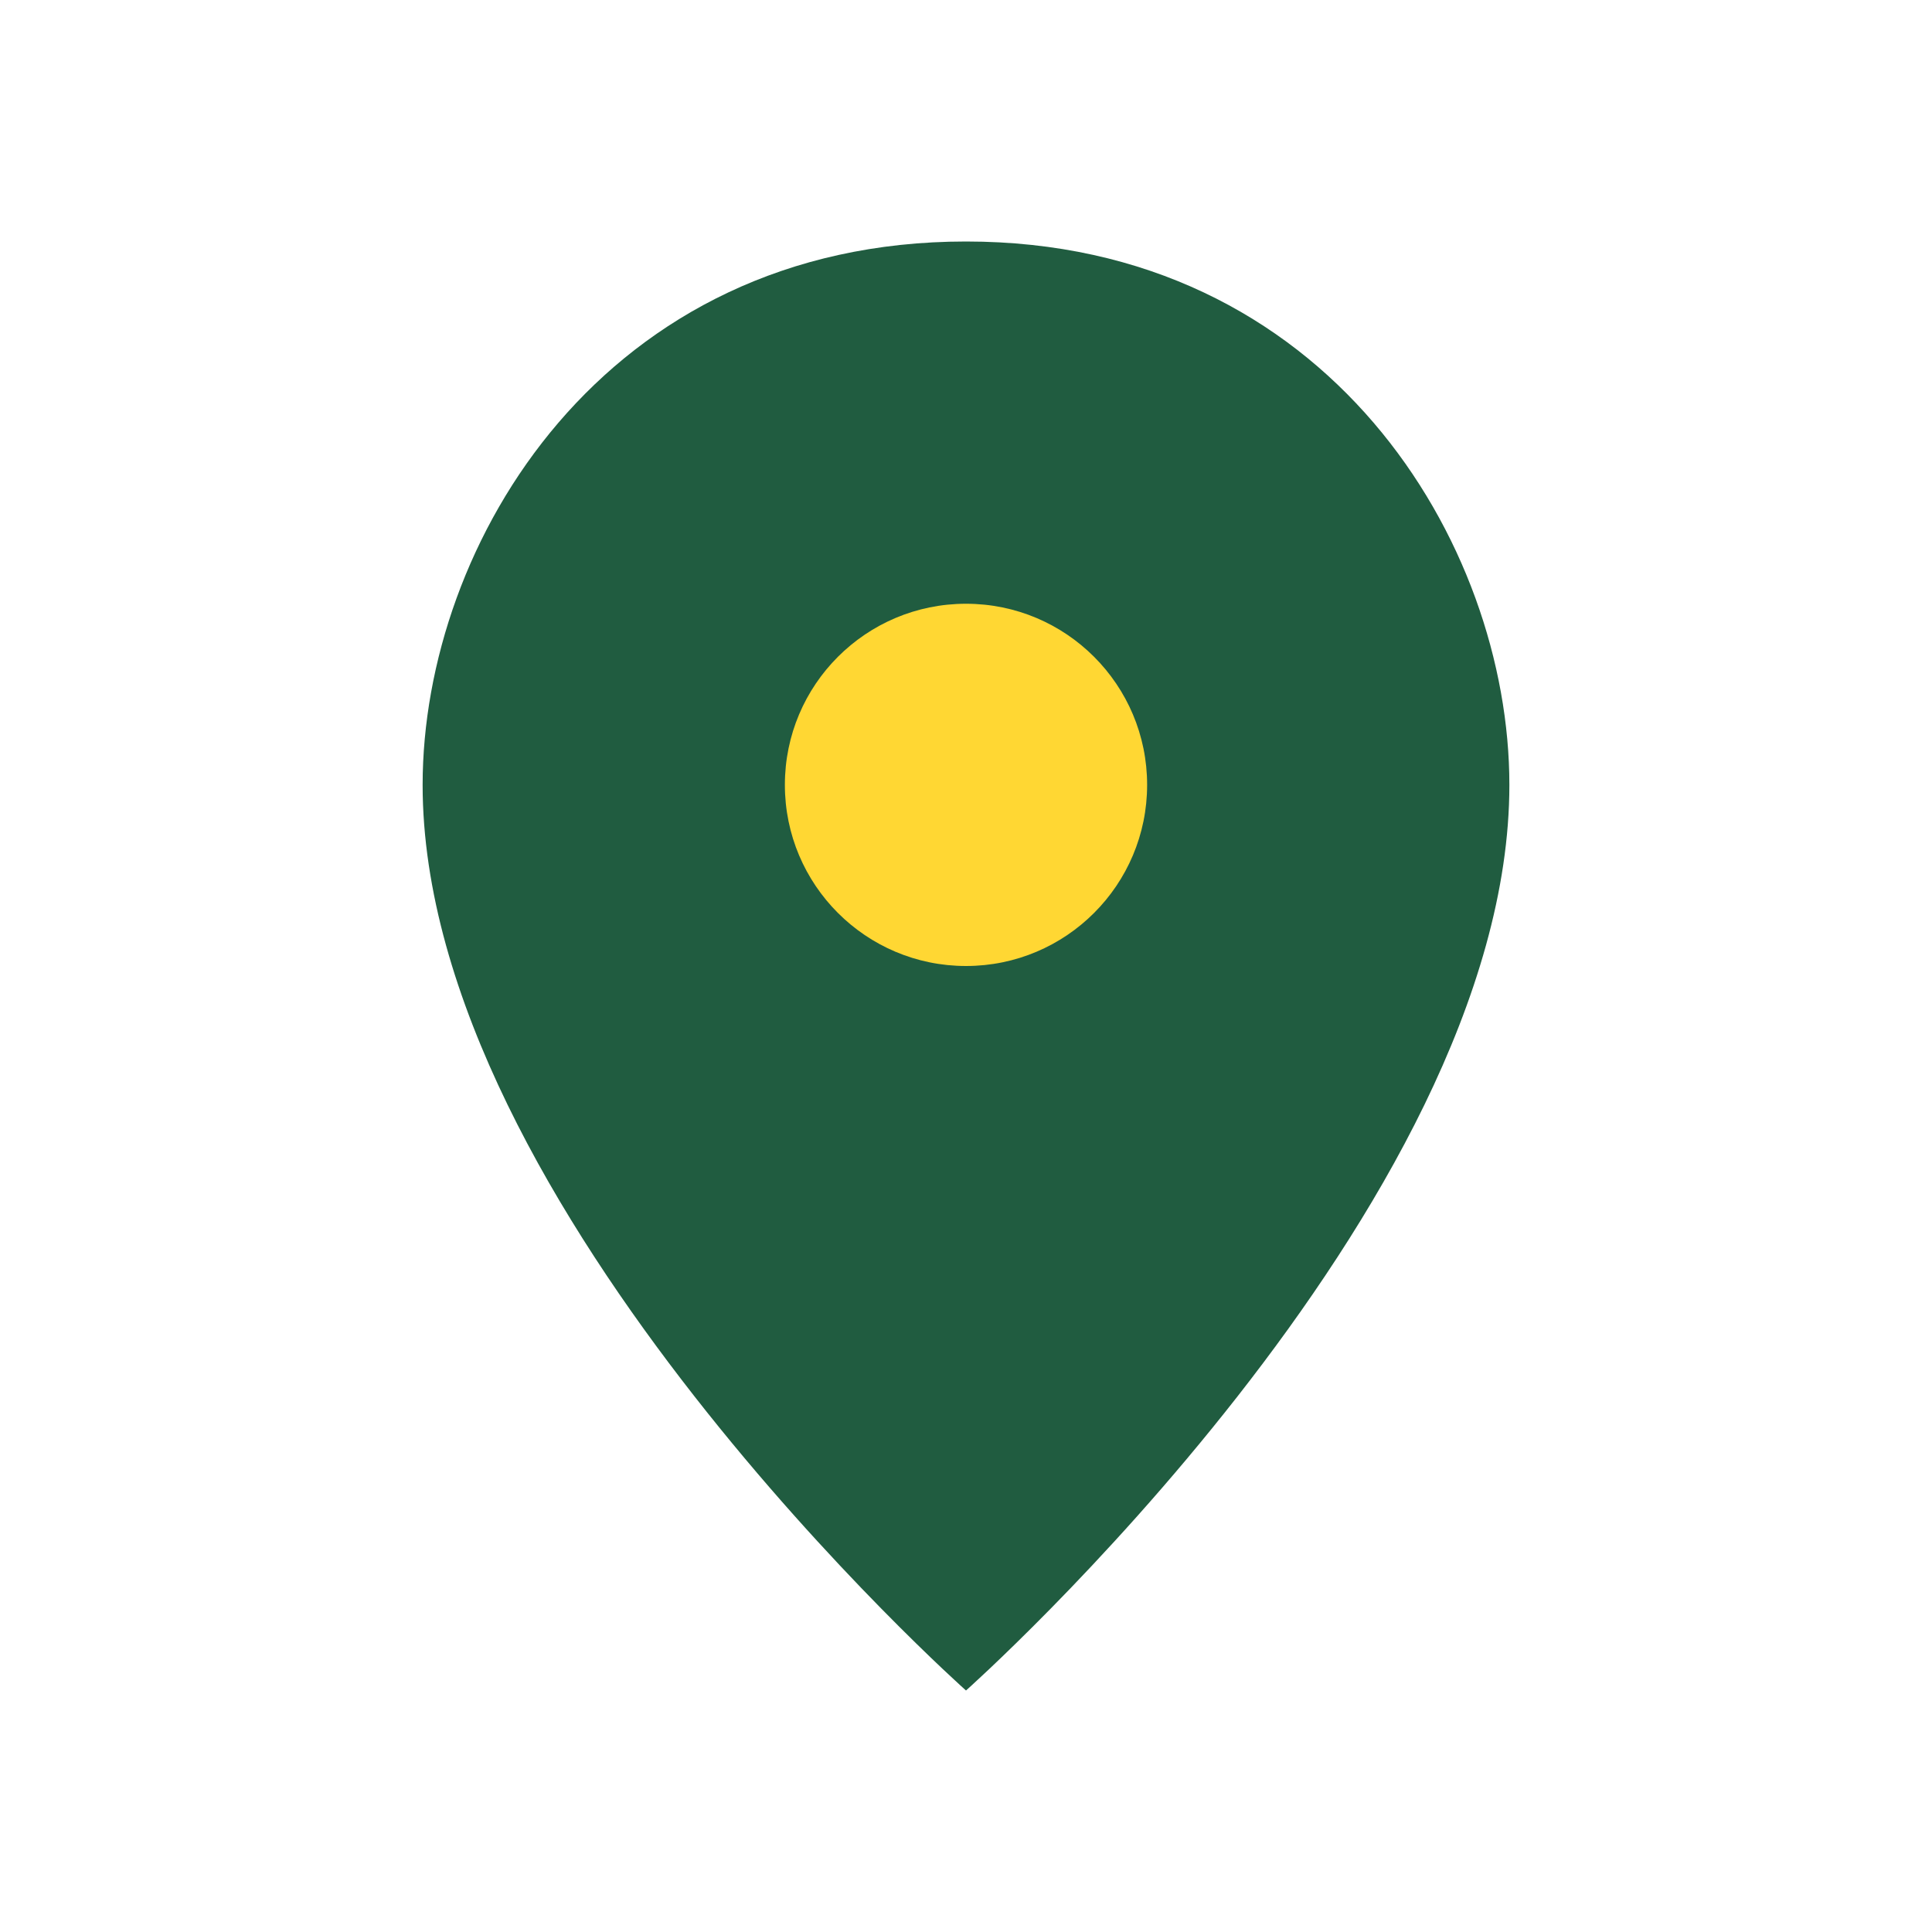
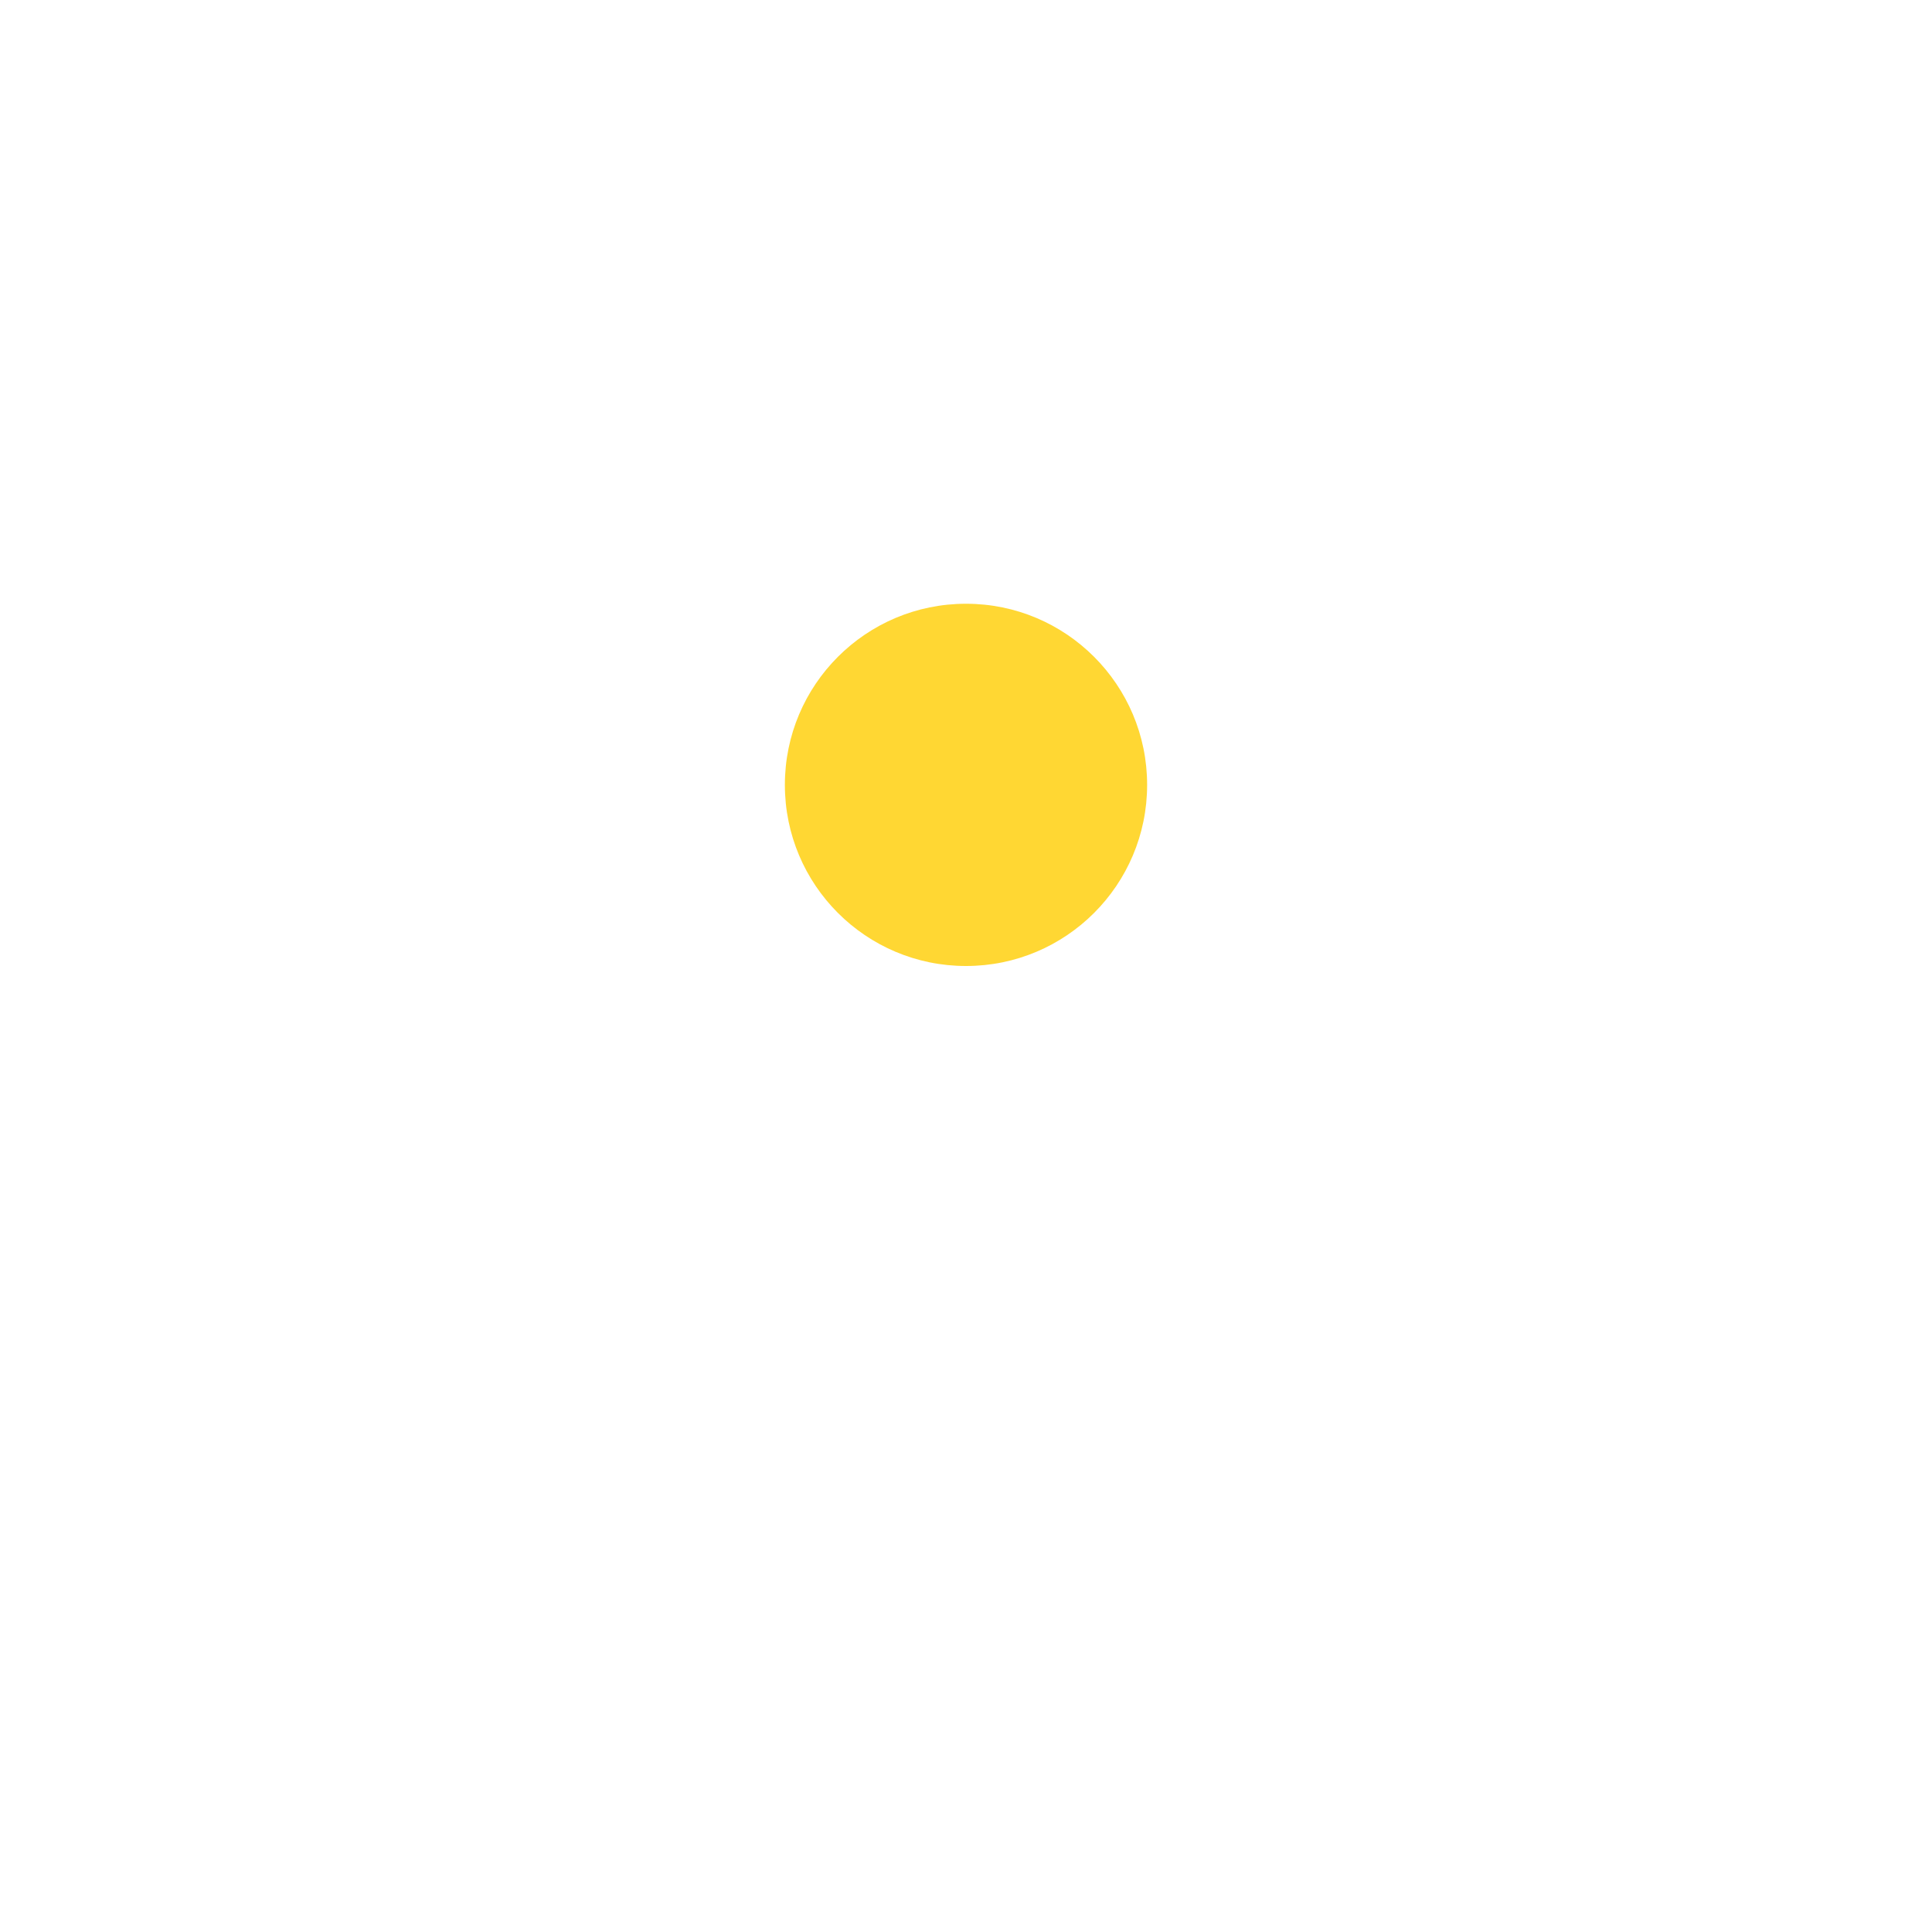
<svg xmlns="http://www.w3.org/2000/svg" width="32" height="32" viewBox="0 0 32 32">
-   <path d="M16 4c6 0 9 5 9 9 0 7-9 15-9 15S7 20 7 13c0-4 3-9 9-9Z" fill="#205C40" />
  <circle cx="16" cy="13" r="3" fill="#FFD733" />
</svg>